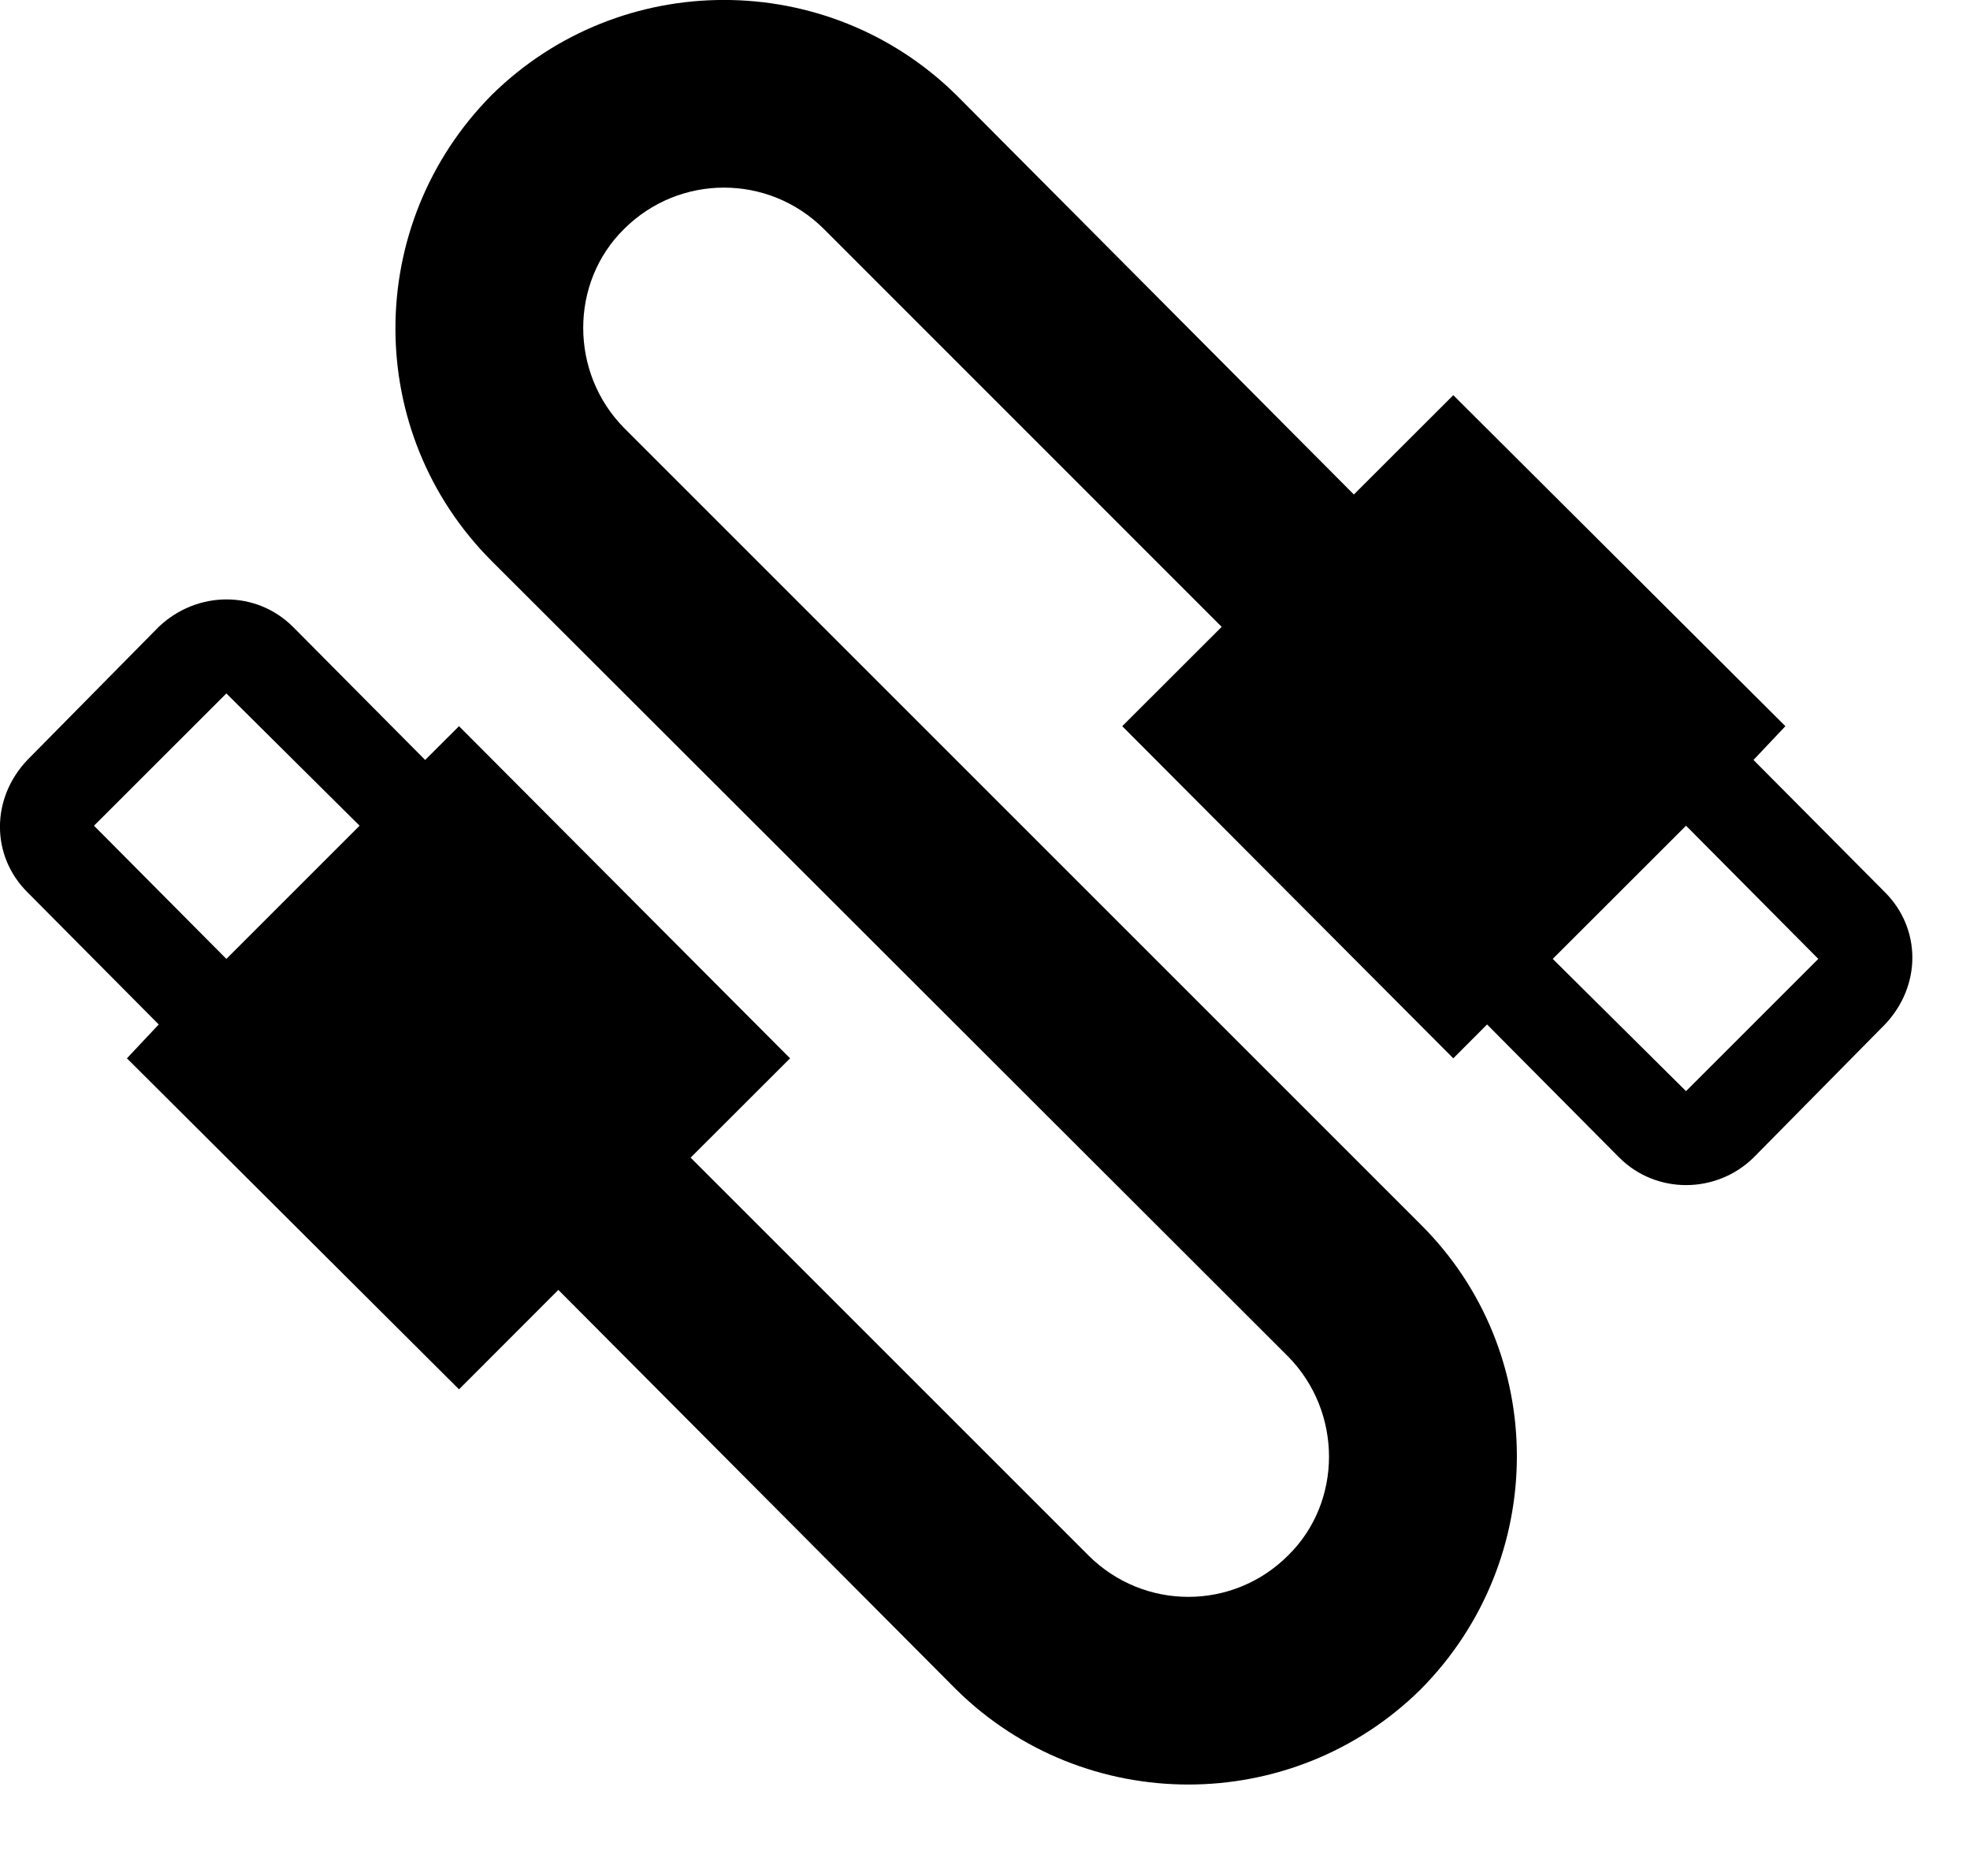
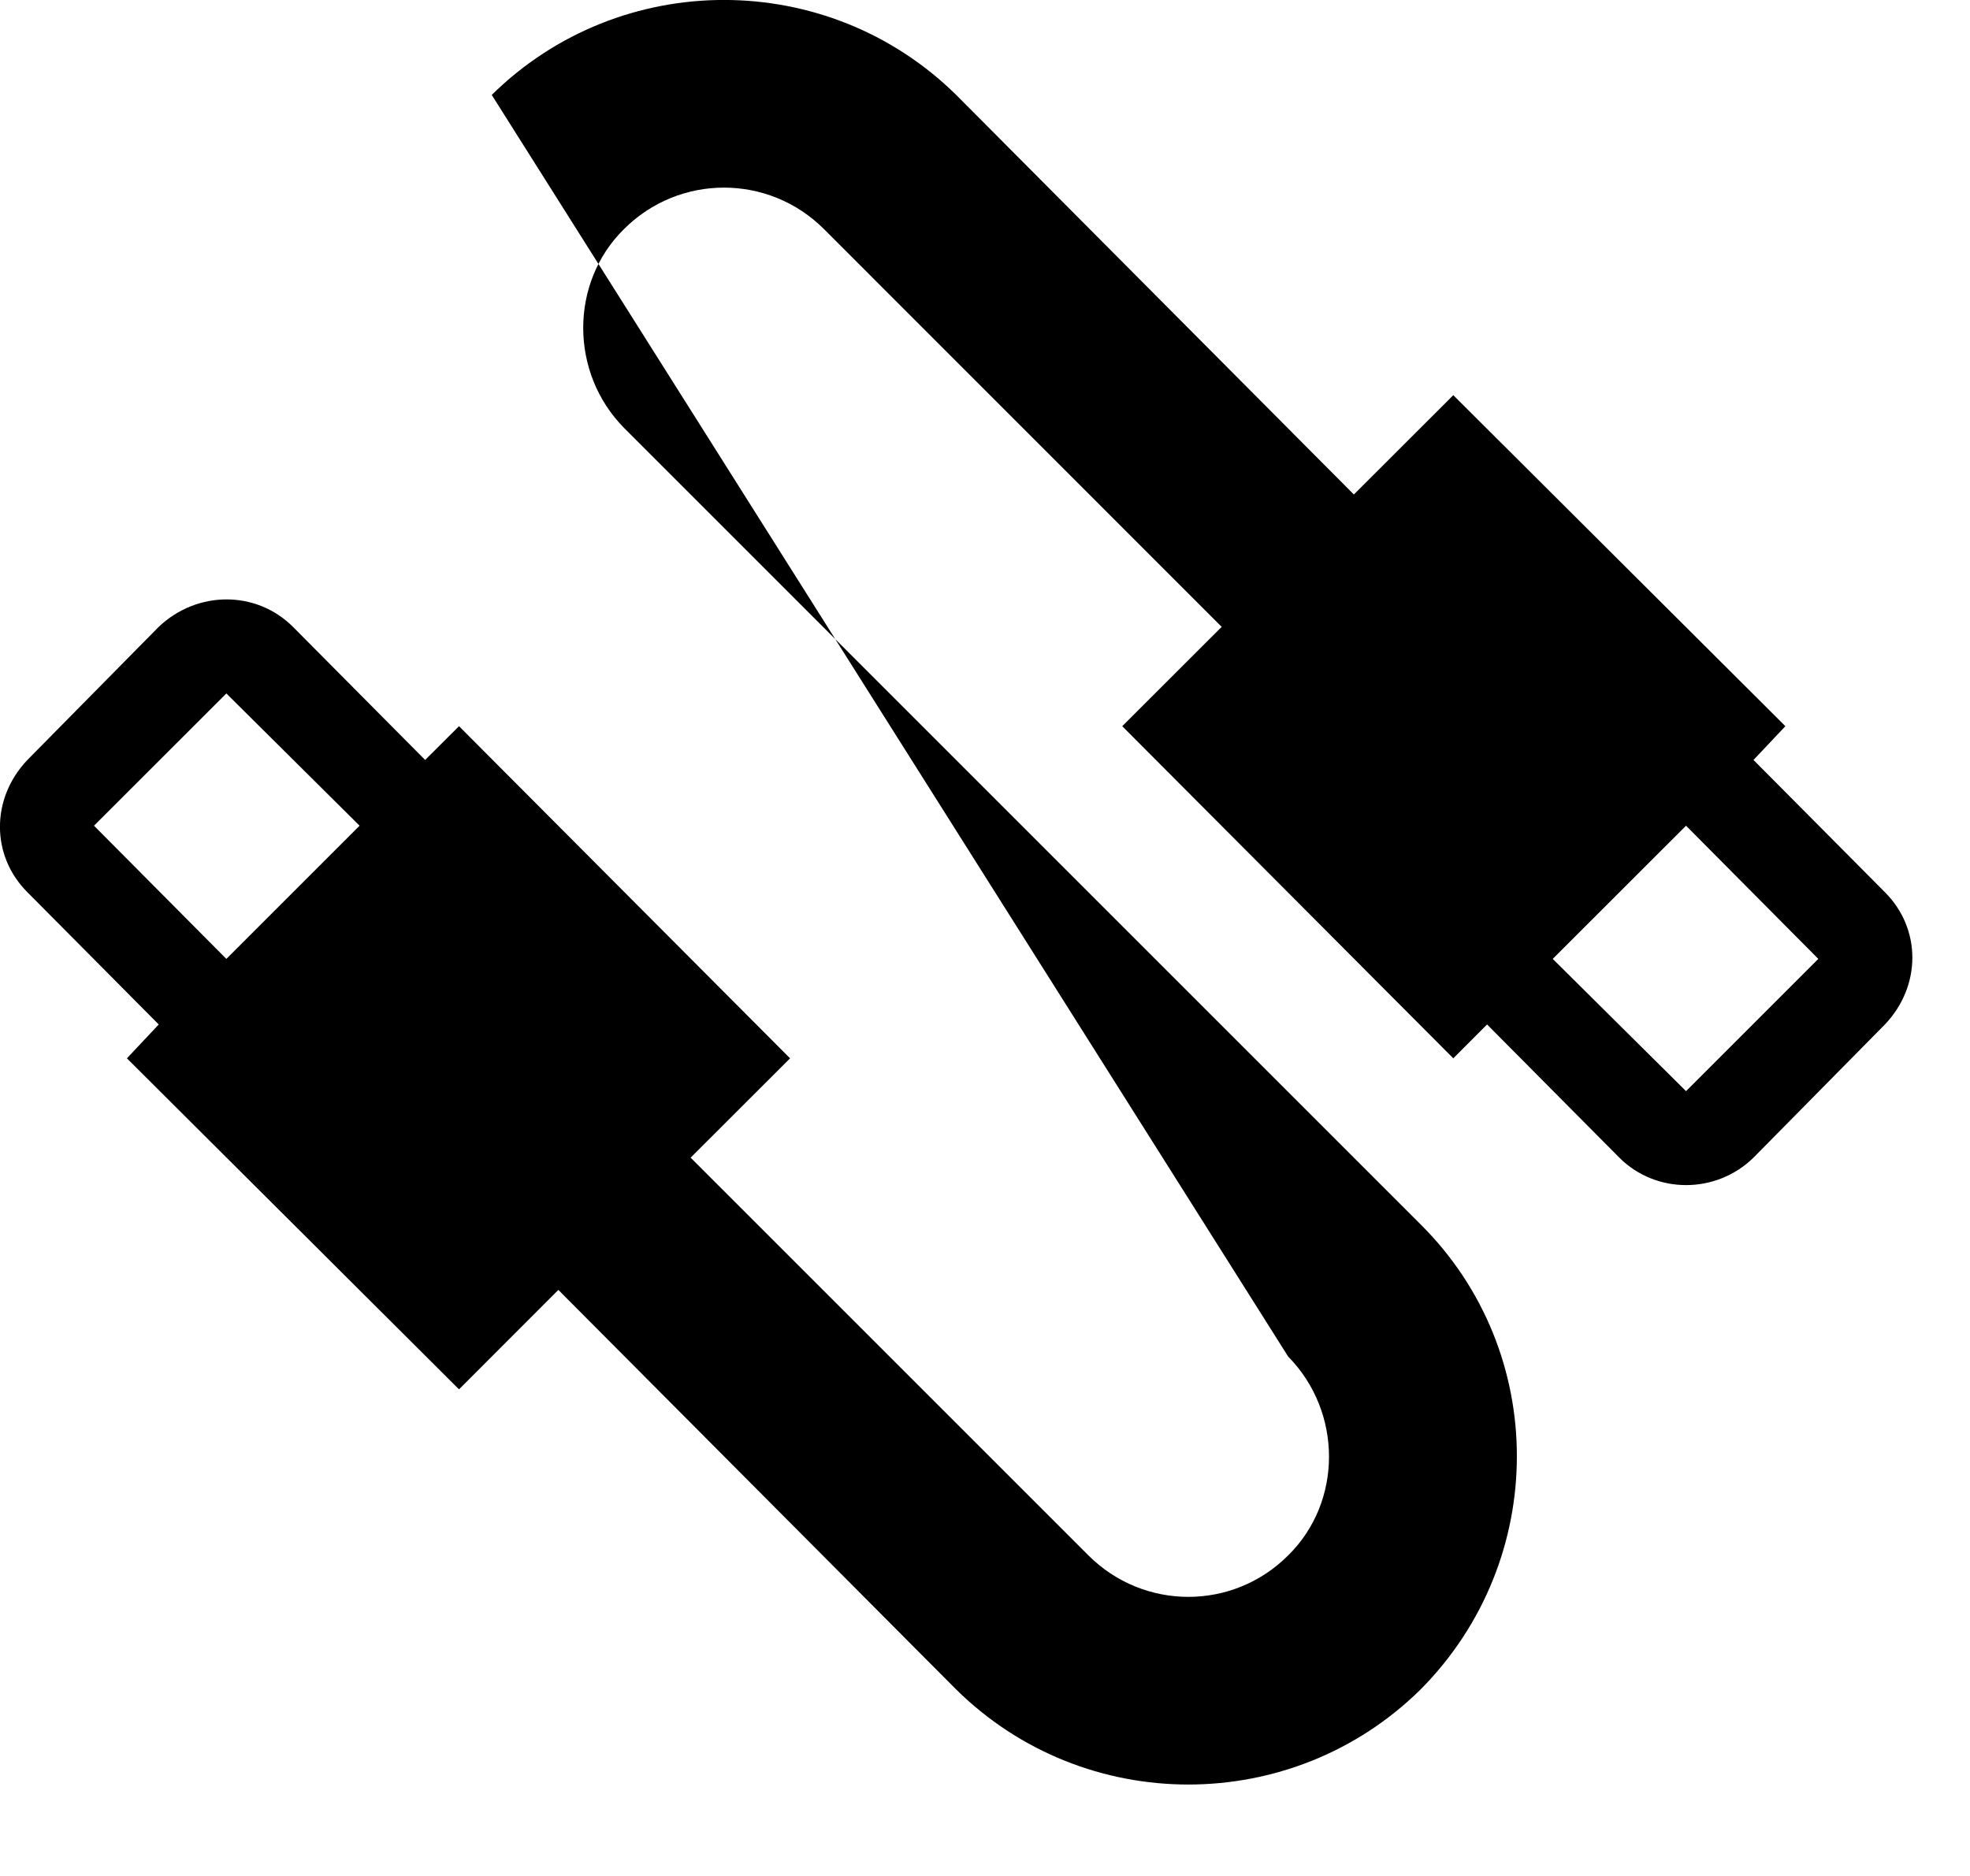
<svg xmlns="http://www.w3.org/2000/svg" fill="none" height="100%" overflow="visible" preserveAspectRatio="none" style="display: block;" viewBox="0 0 21 20" width="100%">
-   <path d="M5.242 1.012C3.873 2.393 3.873 4.612 5.242 5.982L13.732 14.463C14.312 15.053 14.312 16.012 13.732 16.582C13.143 17.172 12.193 17.172 11.602 16.582L7.362 12.342L8.422 11.283L4.893 7.742L4.532 8.102L3.123 6.683C2.732 6.293 2.103 6.293 1.692 6.683L0.292 8.102C-0.098 8.512 -0.098 9.123 0.292 9.512L1.692 10.922L1.353 11.283L4.893 14.812L5.952 13.752L10.193 18.012C11.562 19.363 13.773 19.363 15.143 18.012C16.512 16.633 16.512 14.412 15.143 13.053L6.652 4.562C6.072 3.973 6.072 3.013 6.652 2.442C7.242 1.853 8.193 1.853 8.783 2.442L13.023 6.683L11.963 7.742L15.492 11.283L15.852 10.922L17.262 12.342C17.652 12.732 18.293 12.732 18.692 12.342L20.093 10.922C20.483 10.512 20.483 9.902 20.093 9.512L18.692 8.102L19.032 7.742L15.492 4.213L14.432 5.272L10.193 1.012C8.822 -0.338 6.612 -0.338 5.242 1.012ZM1.002 8.803L2.413 7.393L3.833 8.803L2.413 10.223M16.552 10.223L17.973 8.803L19.383 10.223L17.973 11.633L16.552 10.223Z" fill="#060B35" id="Vector" style="fill:#060B35;fill:color(display-p3 0.024 0.043 0.208);fill-opacity:1;" />
+   <path d="M5.242 1.012L13.732 14.463C14.312 15.053 14.312 16.012 13.732 16.582C13.143 17.172 12.193 17.172 11.602 16.582L7.362 12.342L8.422 11.283L4.893 7.742L4.532 8.102L3.123 6.683C2.732 6.293 2.103 6.293 1.692 6.683L0.292 8.102C-0.098 8.512 -0.098 9.123 0.292 9.512L1.692 10.922L1.353 11.283L4.893 14.812L5.952 13.752L10.193 18.012C11.562 19.363 13.773 19.363 15.143 18.012C16.512 16.633 16.512 14.412 15.143 13.053L6.652 4.562C6.072 3.973 6.072 3.013 6.652 2.442C7.242 1.853 8.193 1.853 8.783 2.442L13.023 6.683L11.963 7.742L15.492 11.283L15.852 10.922L17.262 12.342C17.652 12.732 18.293 12.732 18.692 12.342L20.093 10.922C20.483 10.512 20.483 9.902 20.093 9.512L18.692 8.102L19.032 7.742L15.492 4.213L14.432 5.272L10.193 1.012C8.822 -0.338 6.612 -0.338 5.242 1.012ZM1.002 8.803L2.413 7.393L3.833 8.803L2.413 10.223M16.552 10.223L17.973 8.803L19.383 10.223L17.973 11.633L16.552 10.223Z" fill="#060B35" id="Vector" style="fill:#060B35;fill:color(display-p3 0.024 0.043 0.208);fill-opacity:1;" />
</svg>